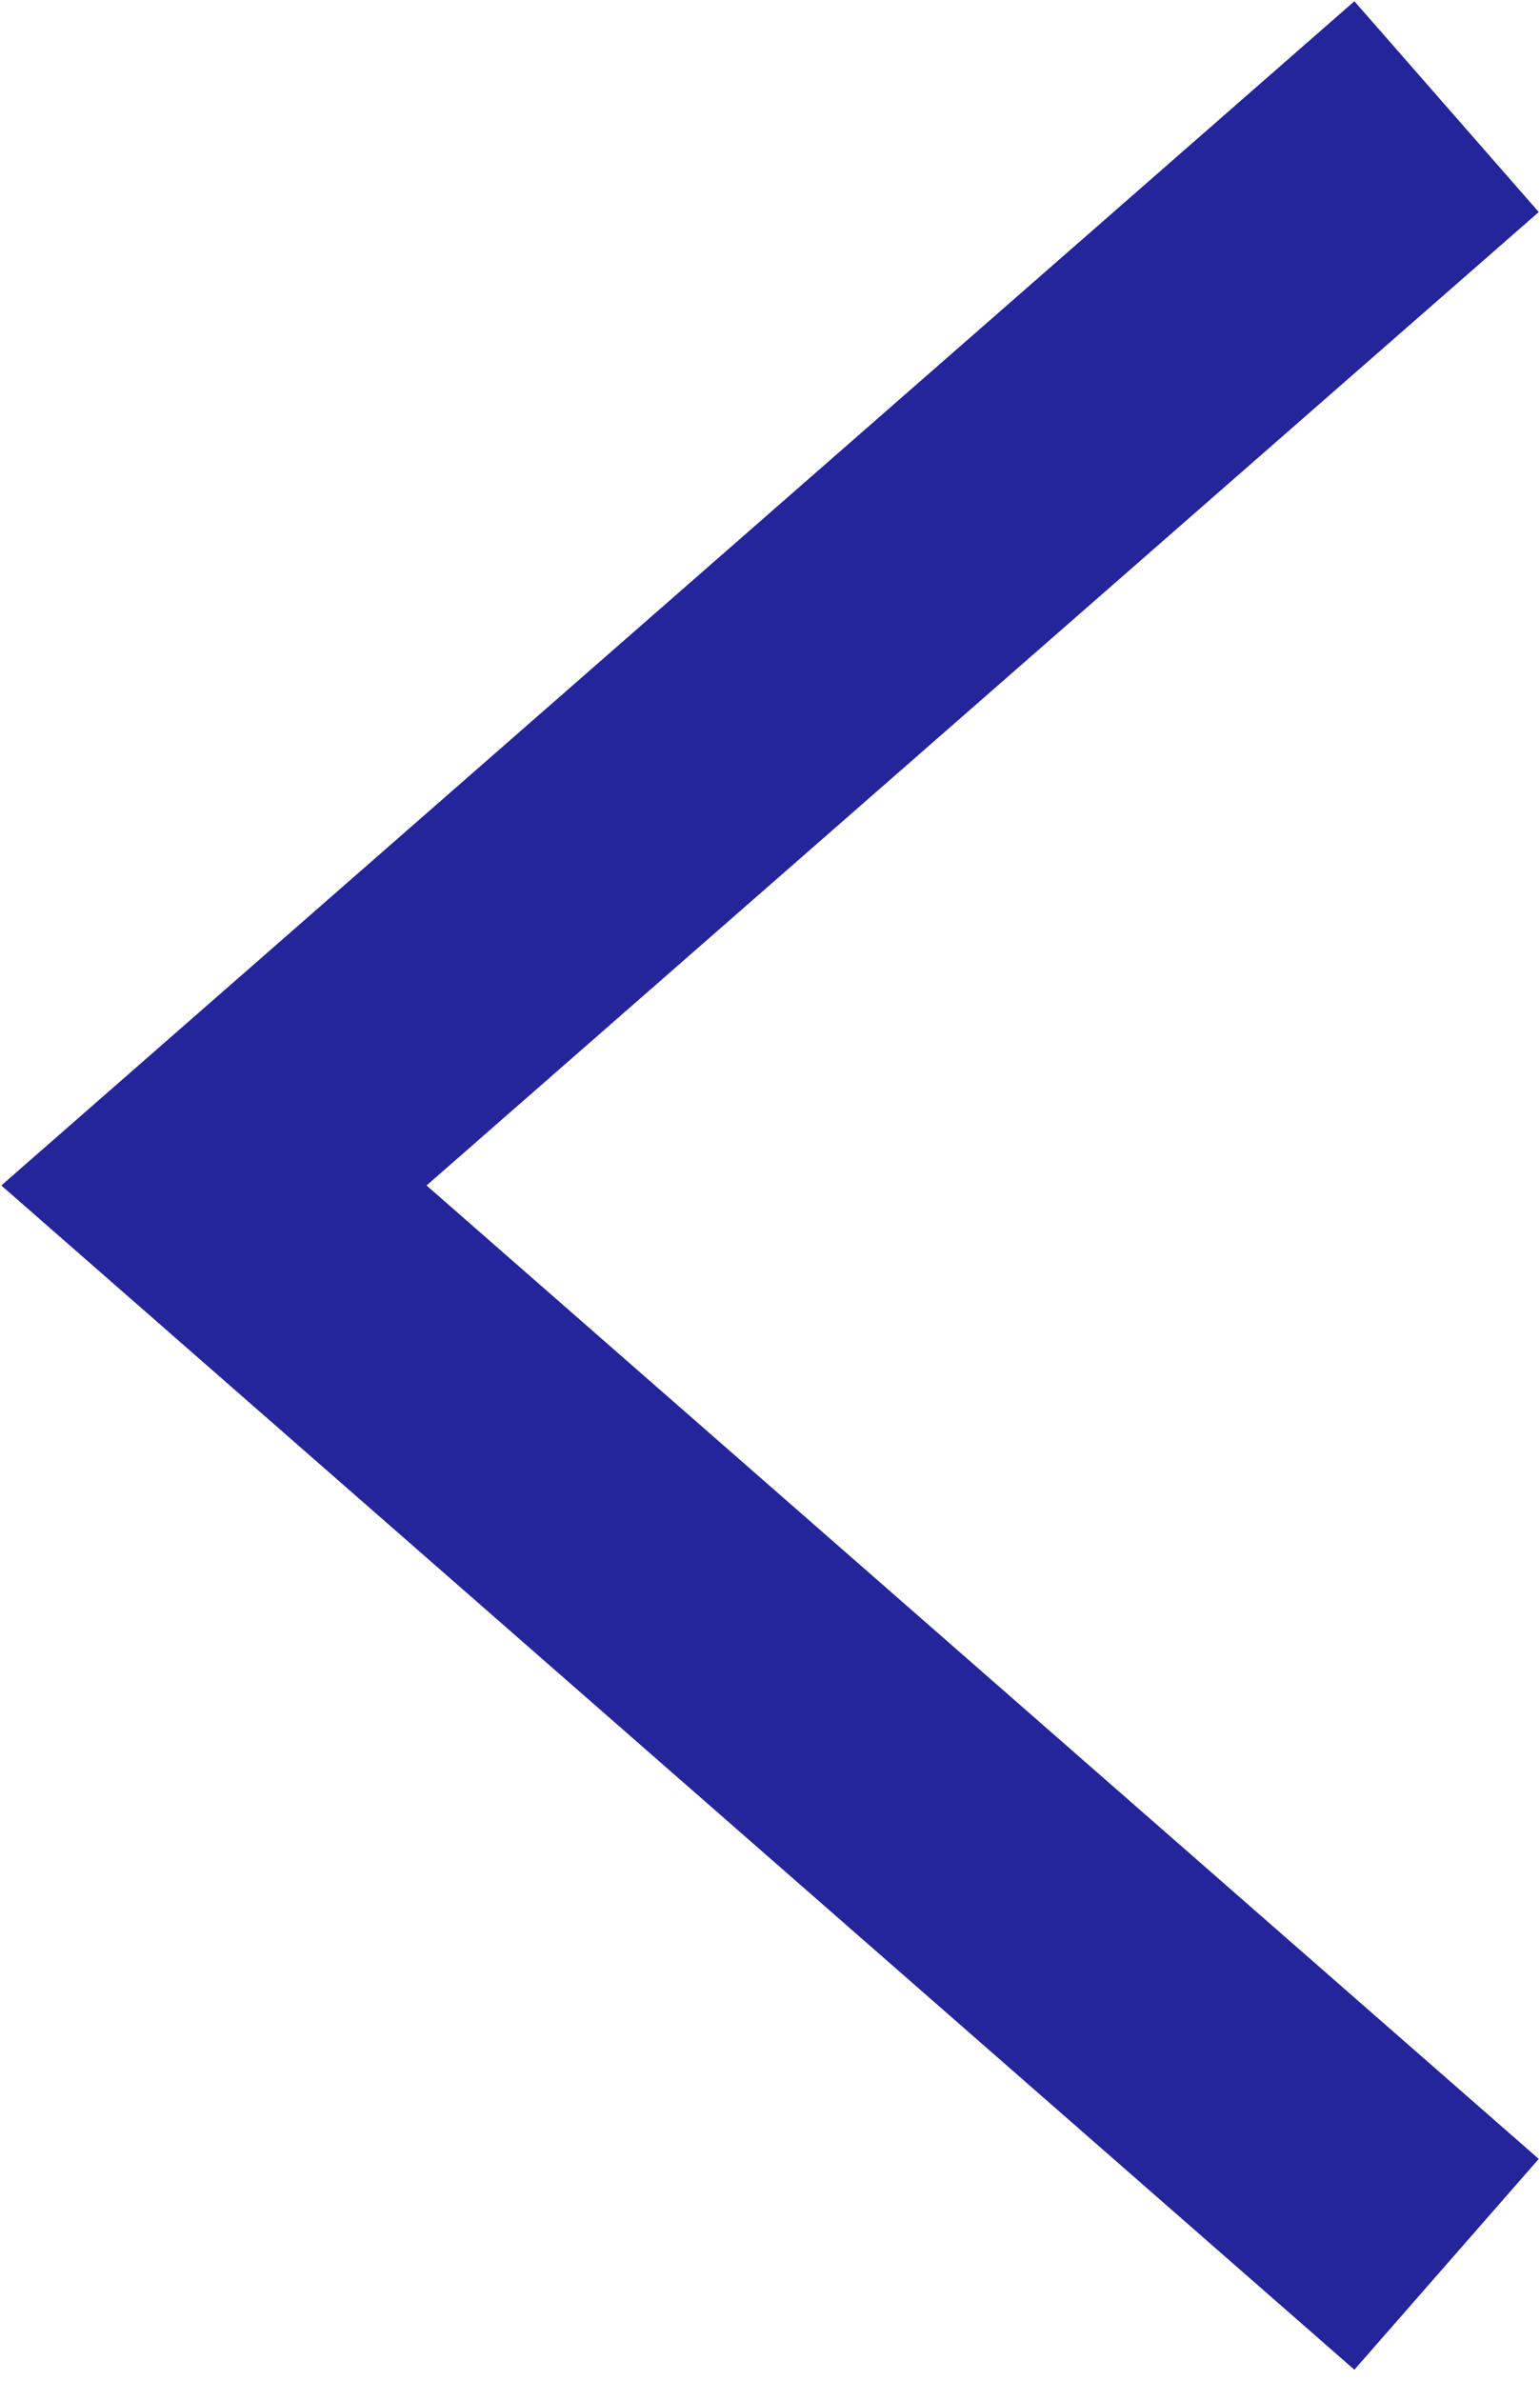
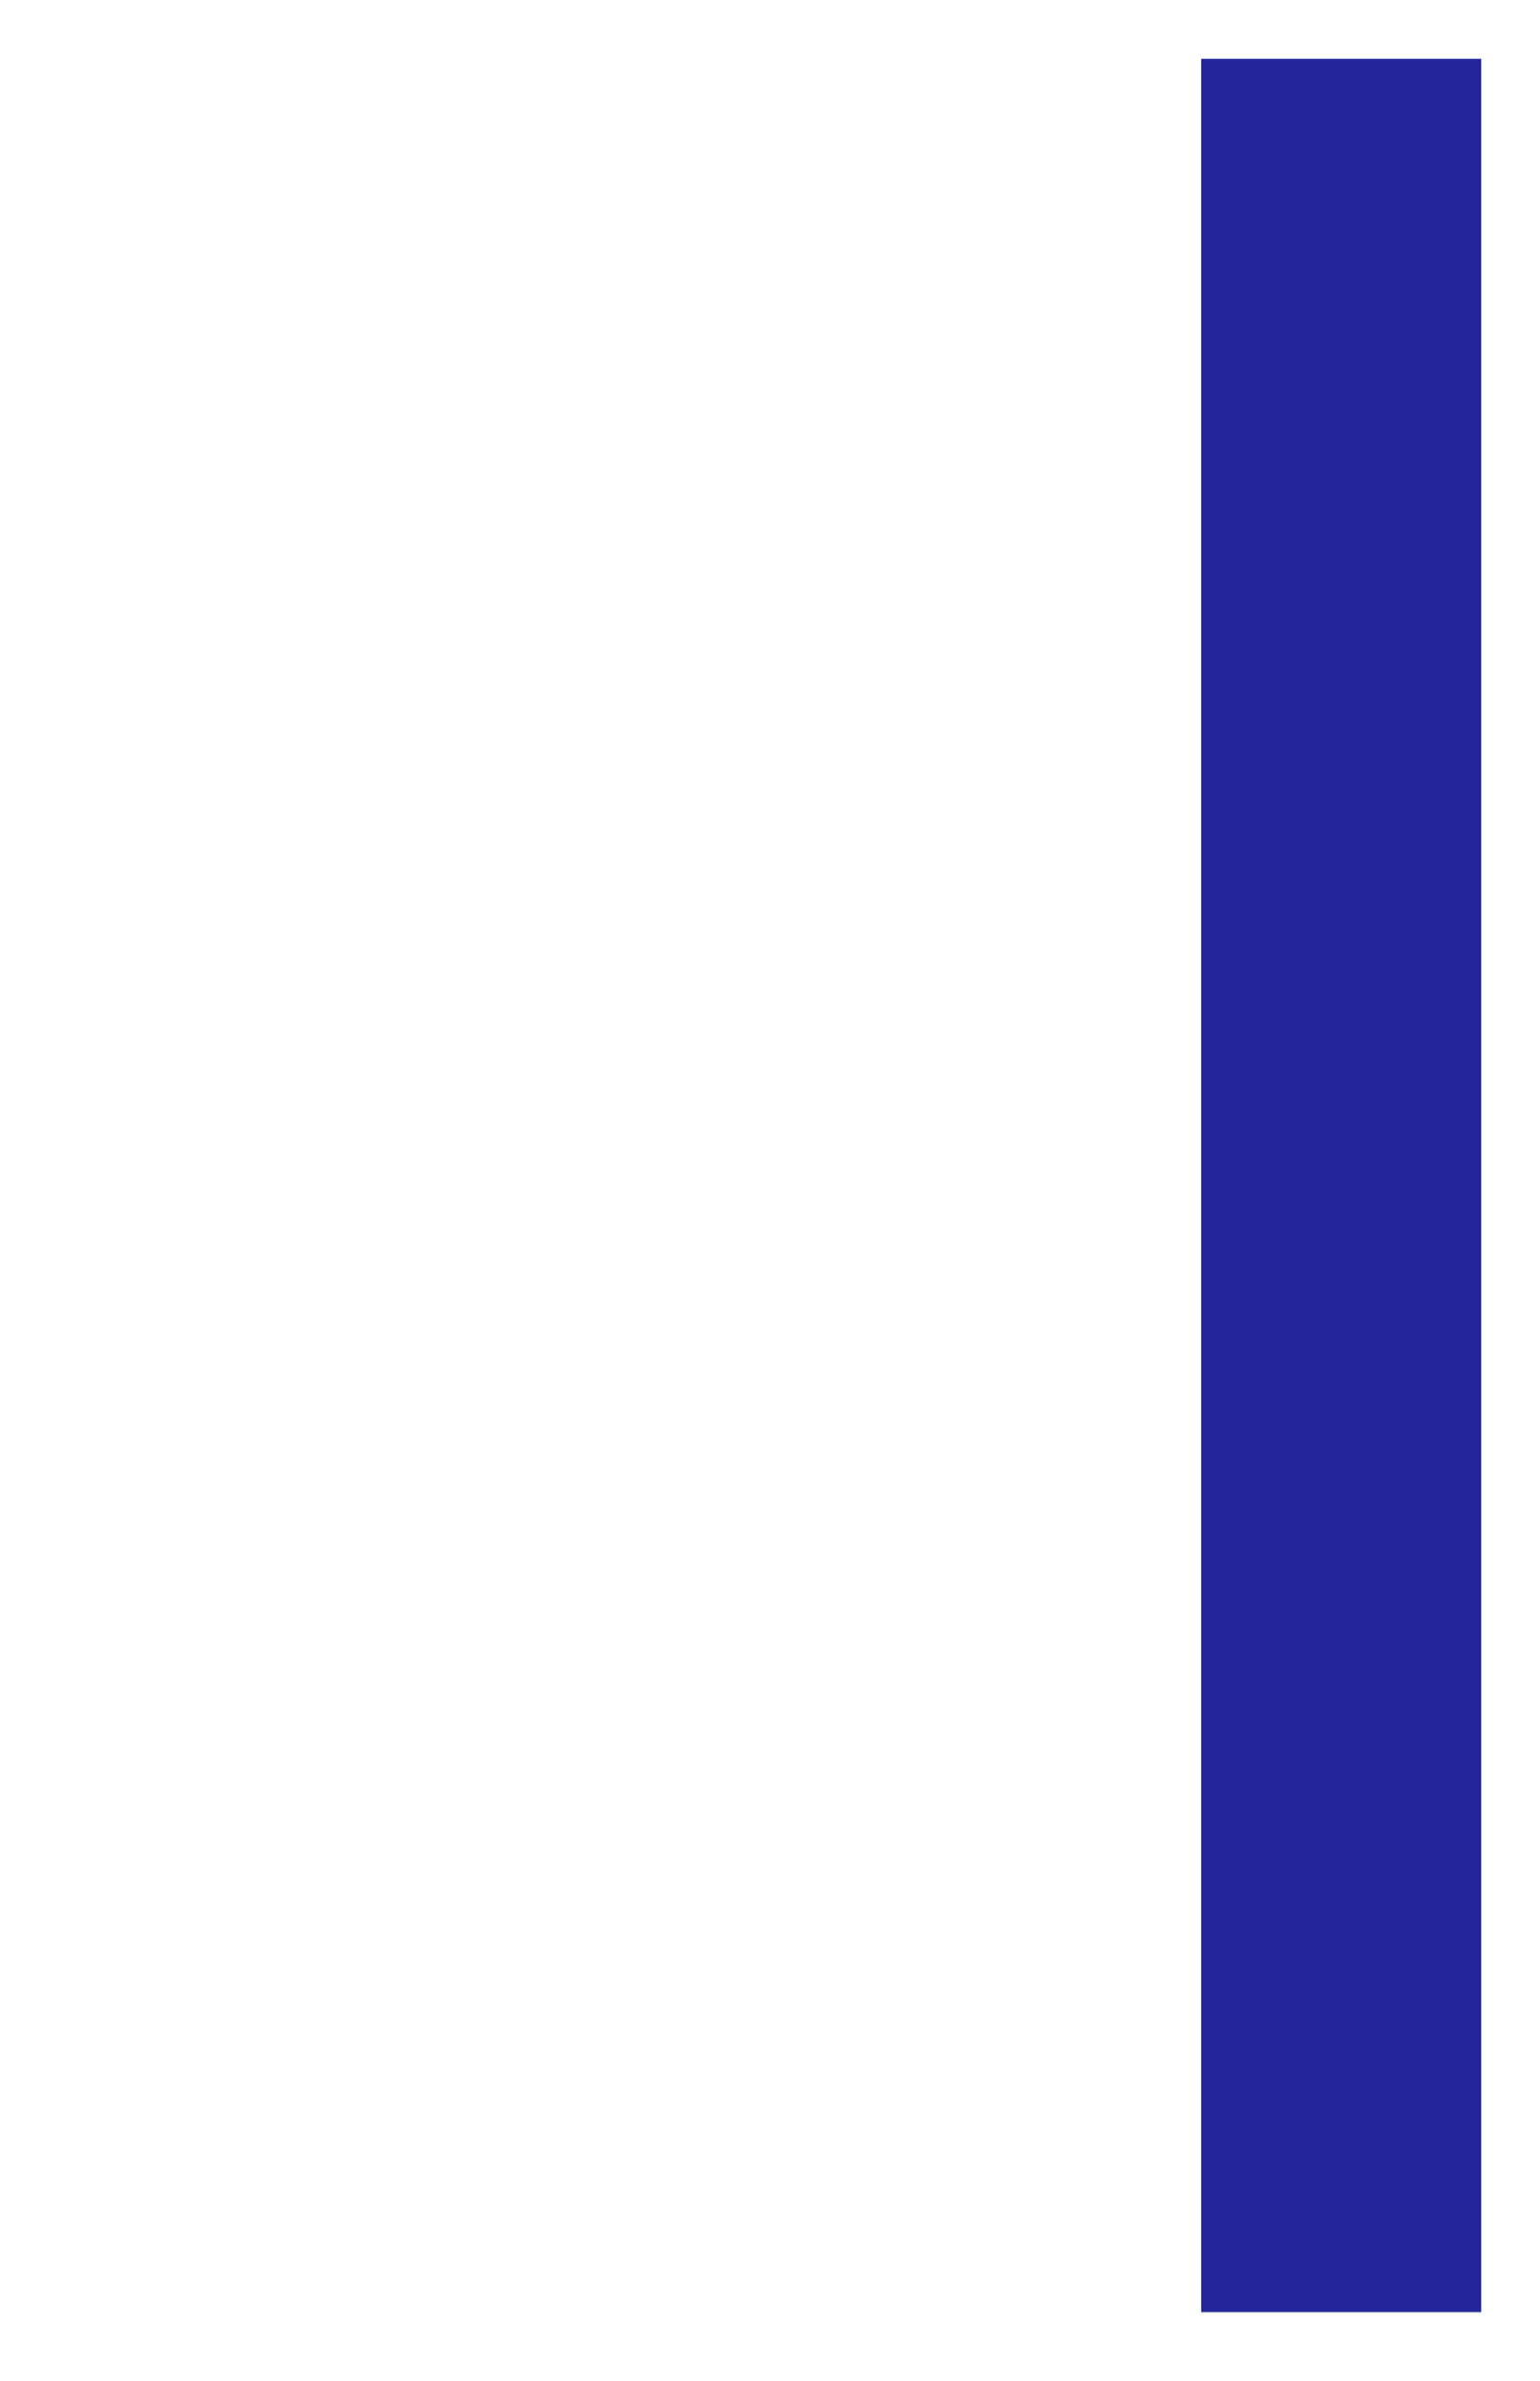
<svg xmlns="http://www.w3.org/2000/svg" width="11" height="17" viewBox="0 0 11 17" fill="none">
-   <path d="M9.58 1.42L1.528 8.465L9.58 15.51" stroke="#24249B" stroke-width="2" stroke-linecap="square" />
+   <path d="M9.58 1.42L9.58 15.51" stroke="#24249B" stroke-width="2" stroke-linecap="square" />
</svg>